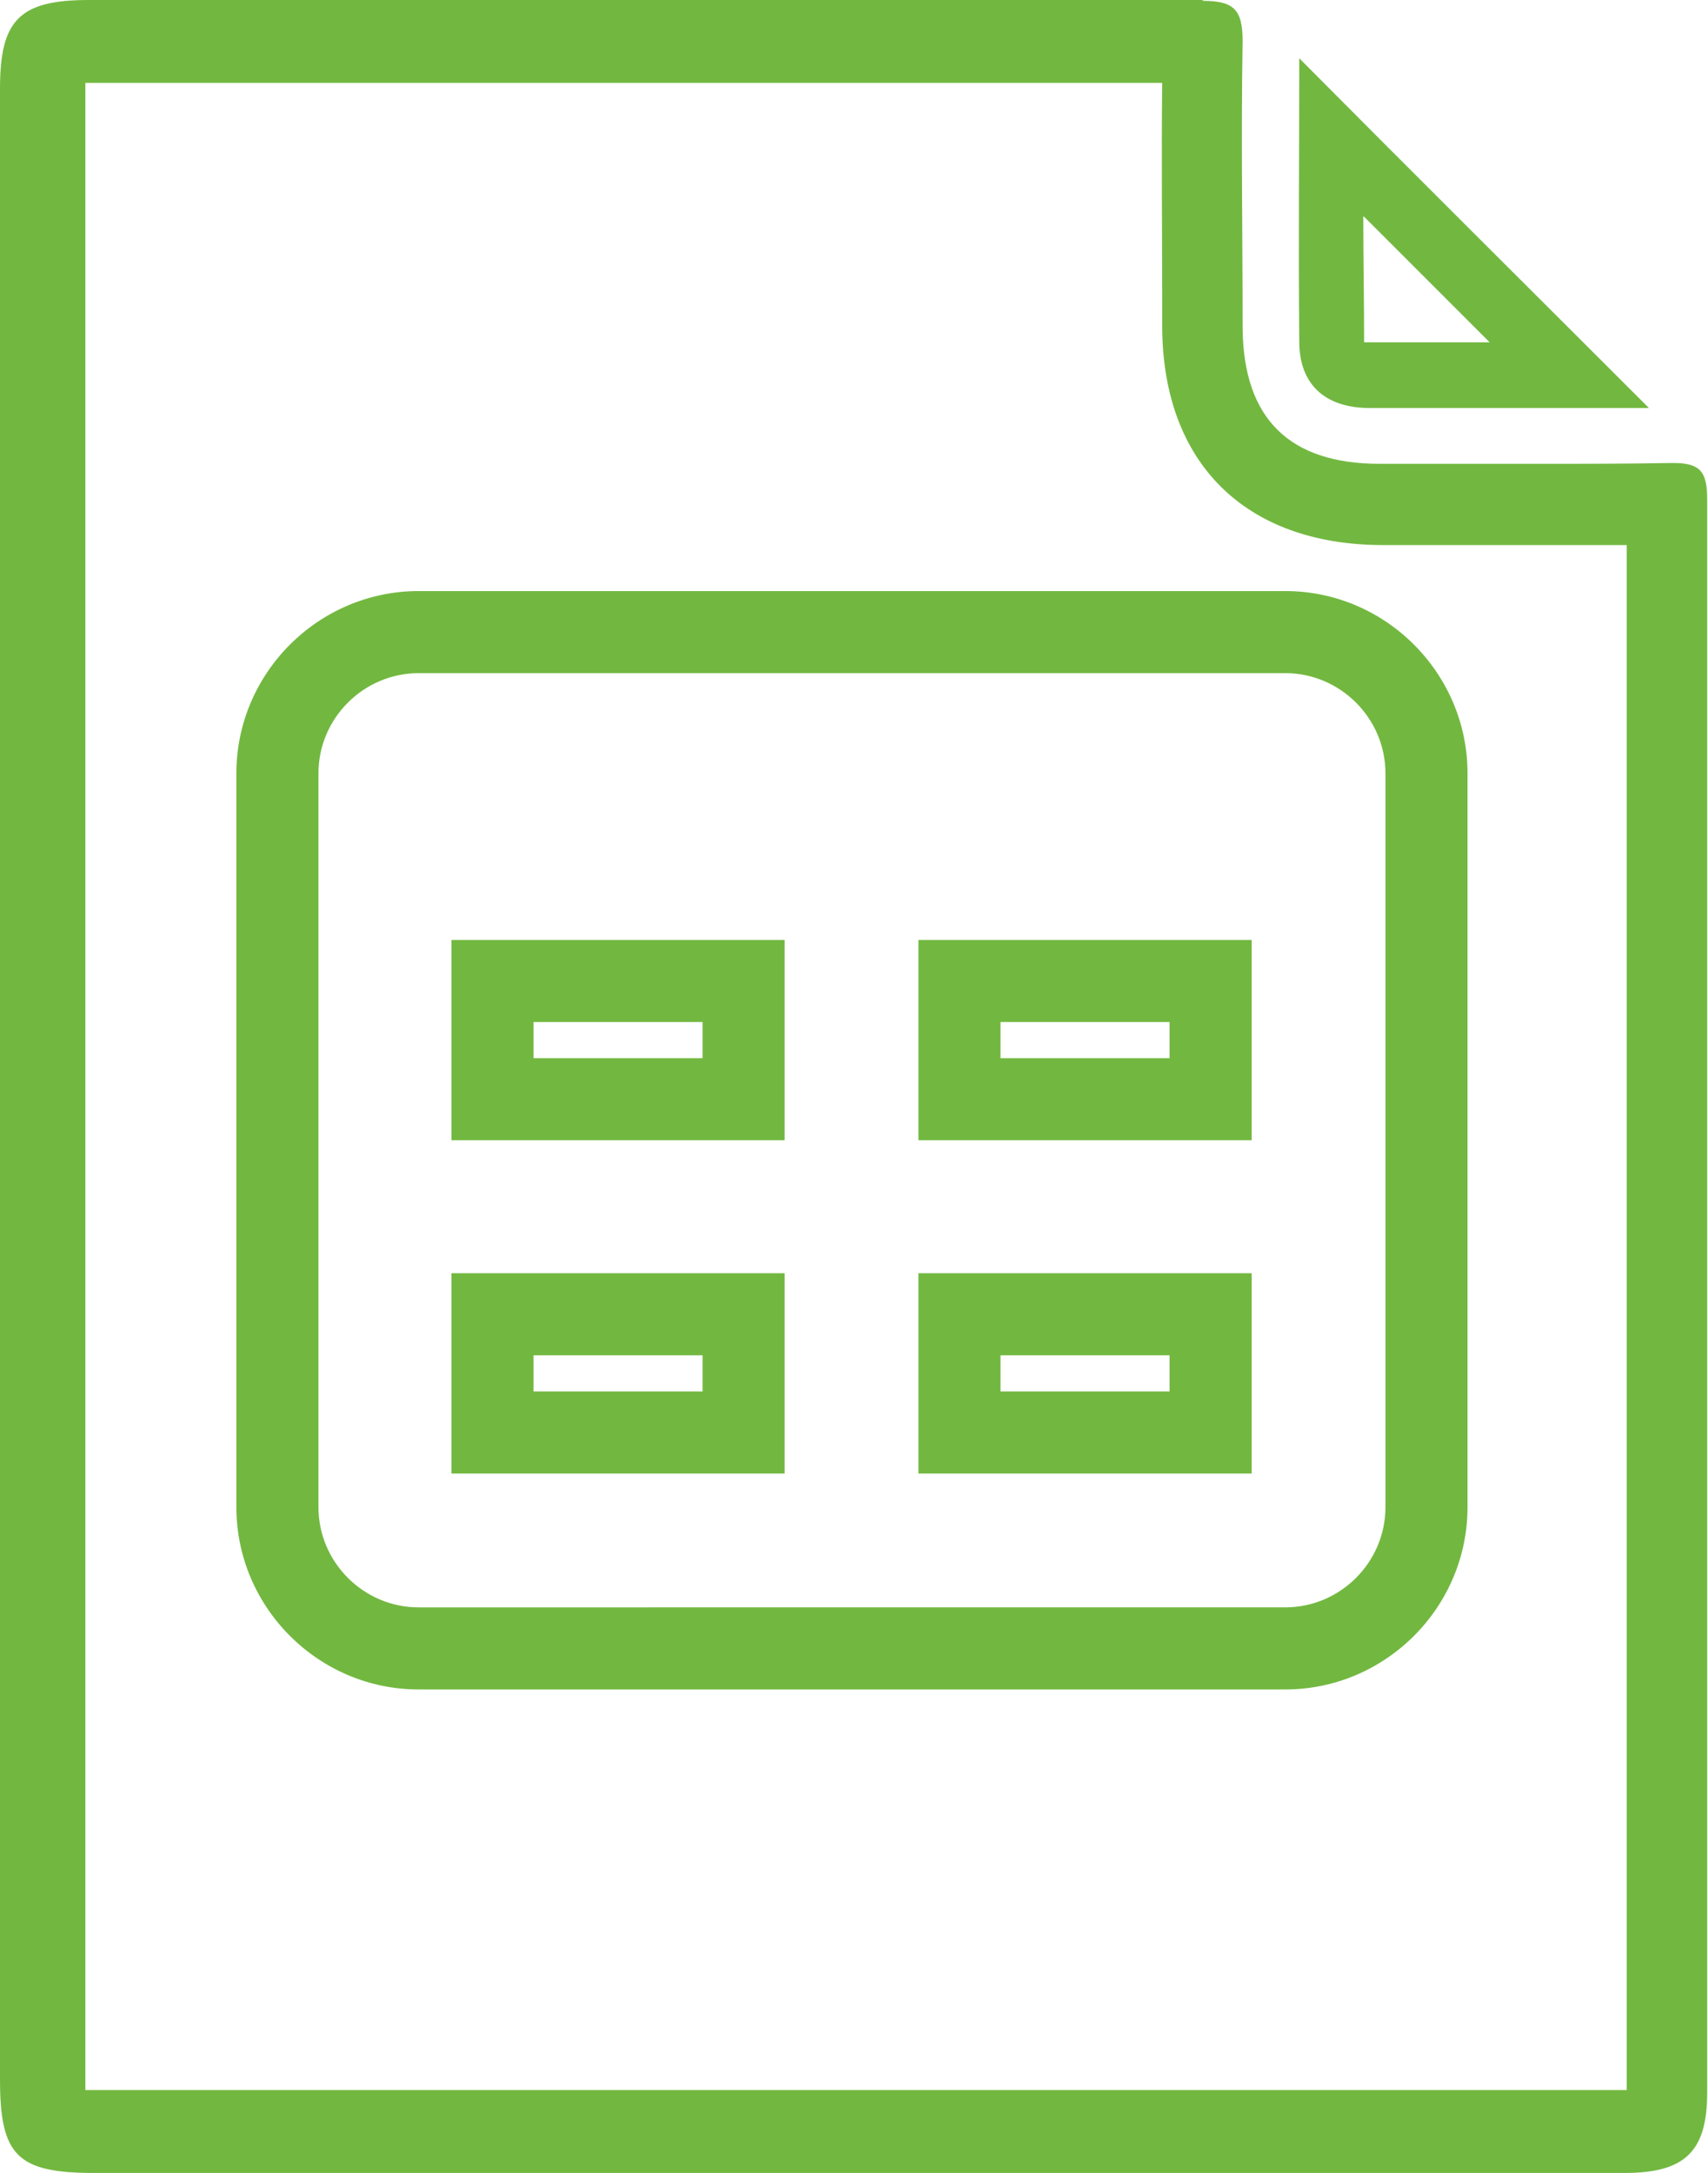
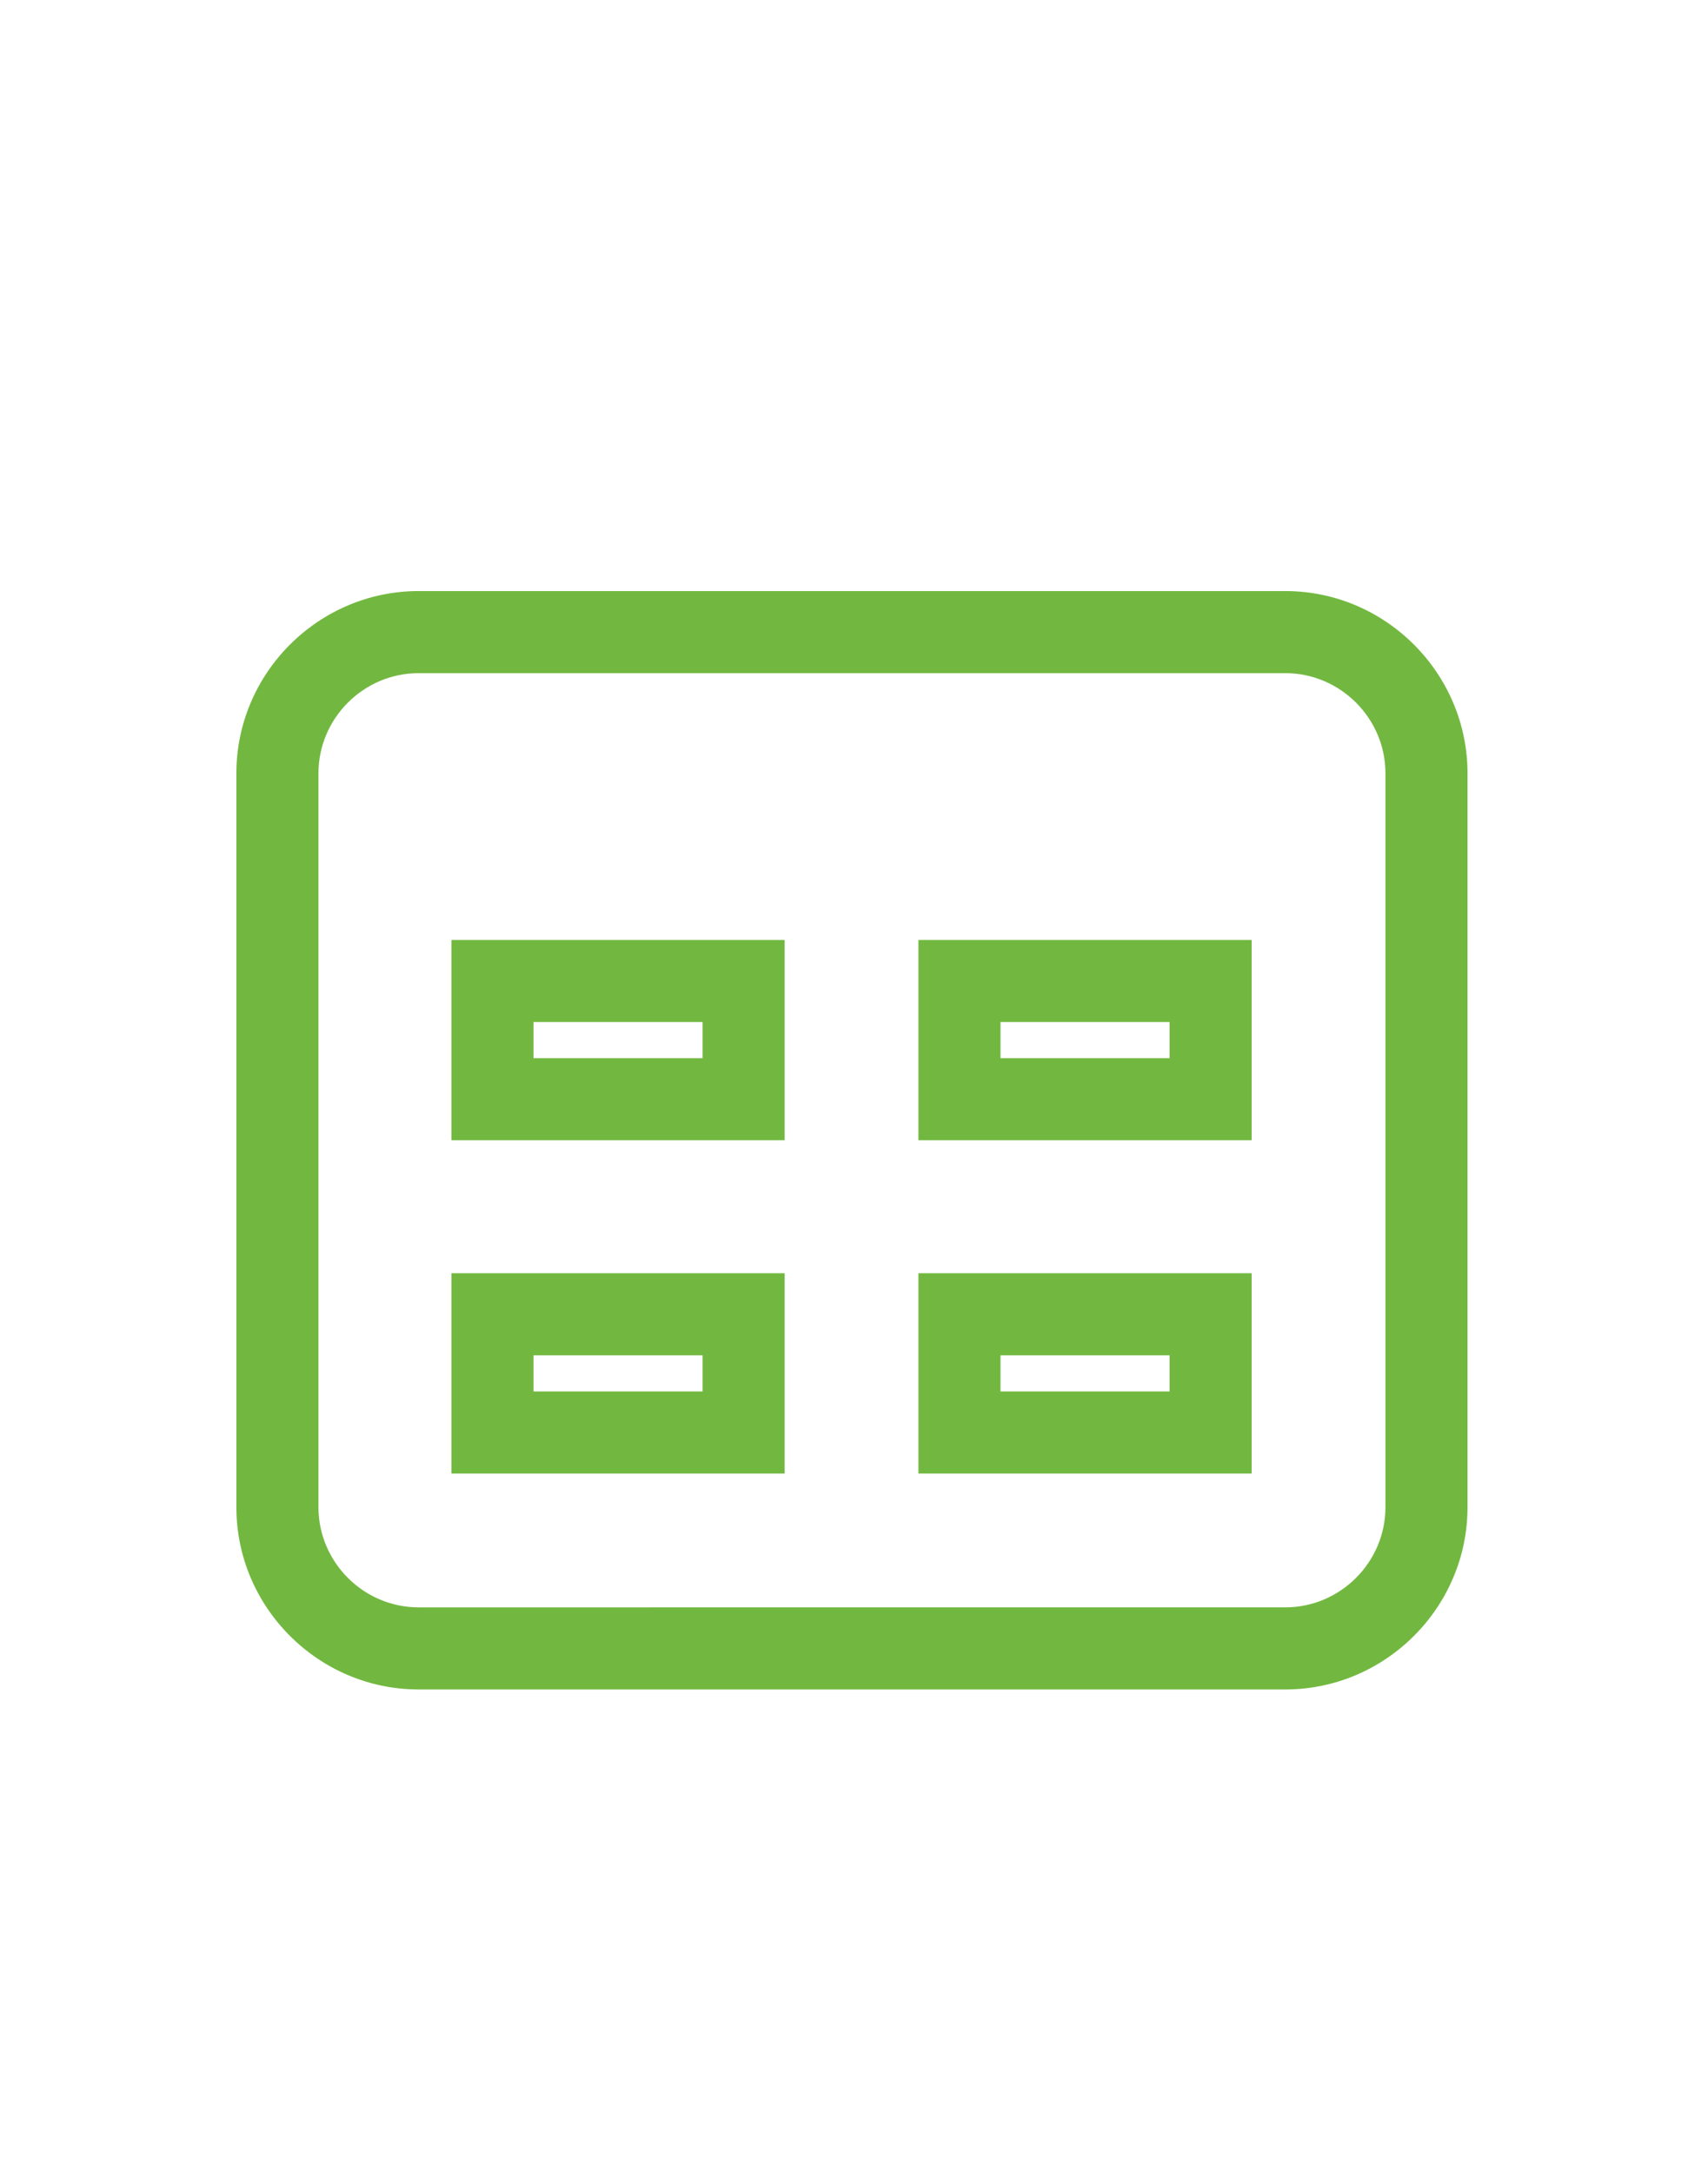
<svg xmlns="http://www.w3.org/2000/svg" id="Layer_1" version="1.1" viewBox="0 0 208.1 264.7">
  <defs>
    <style>
      .st0 {
        fill: #72b840;
      }
    </style>
  </defs>
-   <path class="st0" d="M10.2,8h0,0M141.6,10c-.1,9,0,18,0,26.7v3.2c.1,16.5,10.1,26.4,26.7,26.5,2.6,0,5.1,0,7.7,0,3.8,0,7.7,0,11.5,0s7.4,0,10.7,0c0,45.4,0,91.5,0,136.1,0,17.4,0,34.7,0,52.1,0,0,0,0,0,0-8.1,0-16.3,0-24.4,0s-10.7,0-16,0c-5.3,0-10.7,0-16,0h-33.3s-35.3,0-35.3,0c-20.4,0-40.9,0-61.3,0-.6,0-1.1,0-1.5,0,0-.4,0-.8,0-1.3,0-29.9,0-59.7,0-89.6v-31.4s0-32.1,0-32.1c0-29.8,0-59.6,0-89.4,0-.3,0-.5,0-.7.2,0,.4,0,.6,0,7.4,0,14.8,0,22.2,0h15.7s15.7,0,15.7,0c28.7,0,53,0,77.3,0M146.7,0s0,0,0,0c-27.4,0-54.9,0-82.3,0s-21,0-31.4,0-14.8,0-22.2,0C2.3,0,0,2.5,0,10.8,0,51.3,0,91.8,0,132.3c0,40.3,0,80.7,0,121,0,9.3,2.1,11.4,11.5,11.4,20.5,0,40.9,0,61.3,0s45.8,0,68.6,0c10.7,0,21.4,0,32.1,0s16.3,0,24.4,0c7.4,0,10.1-2.6,10.1-9.8,0-64.7,0-129.3,0-194,0-3.3-.7-4.5-4.1-4.5s-.2,0-.3,0c-5.4.1-10.9.1-16.3.1s-12.8,0-19.2,0c-11,0-16.6-5.5-16.7-16.5,0-11.7-.2-23.3,0-35,0-4-1.2-4.9-5-4.9h0Z" />
-   <path class="st0" d="M166.2,26.4l13.7,13.7,1.6,1.6c0,0-.2,0-.3,0-5.7,0-10.3,0-14.6,0-.1,0-.3,0-.4,0,0,0,0-.1,0-.2,0-5-.1-10.1-.1-15.1M158.3,7.1c0,10.9-.1,22.7,0,34.5,0,5.2,3.1,8,8.3,8.1,4.9,0,9.8,0,14.7,0s13.2,0,19.6,0c-14.2-14.2-28.6-28.5-42.6-42.6h0Z" />
  <path class="st0" d="M156.6,82c6.7,0,12.2,5.5,12.2,12.2v89.4c0,6.7-5.5,12.2-12.2,12.2H51c-6.7,0-12.2-5.5-12.2-12.2v-89.4c0-6.7,5.5-12.2,12.2-12.2h105.6M111.9,138.9h40.6v-24.4h-40.6v24.4M55,138.9h40.6v-24.4h-40.6v24.4M111.9,179.5h40.6v-24.4h-40.6v24.4M55,179.5h40.6v-24.4h-40.6v24.4M156.6,72H51c-12.2,0-22.2,10-22.2,22.2v89.4c0,12.2,10,22.2,22.2,22.2h105.6c12.2,0,22.2-10,22.2-22.2v-89.4c0-12.2-10-22.2-22.2-22.2h0ZM121.9,124.5h20.6v4.4h-20.6v-4.4h0ZM65,124.5h20.6v4.4h-20.6v-4.4h0ZM121.9,165.1h20.6v4.4h-20.6v-4.4h0ZM65,165.1h20.6v4.4h-20.6v-4.4h0Z" />
</svg>